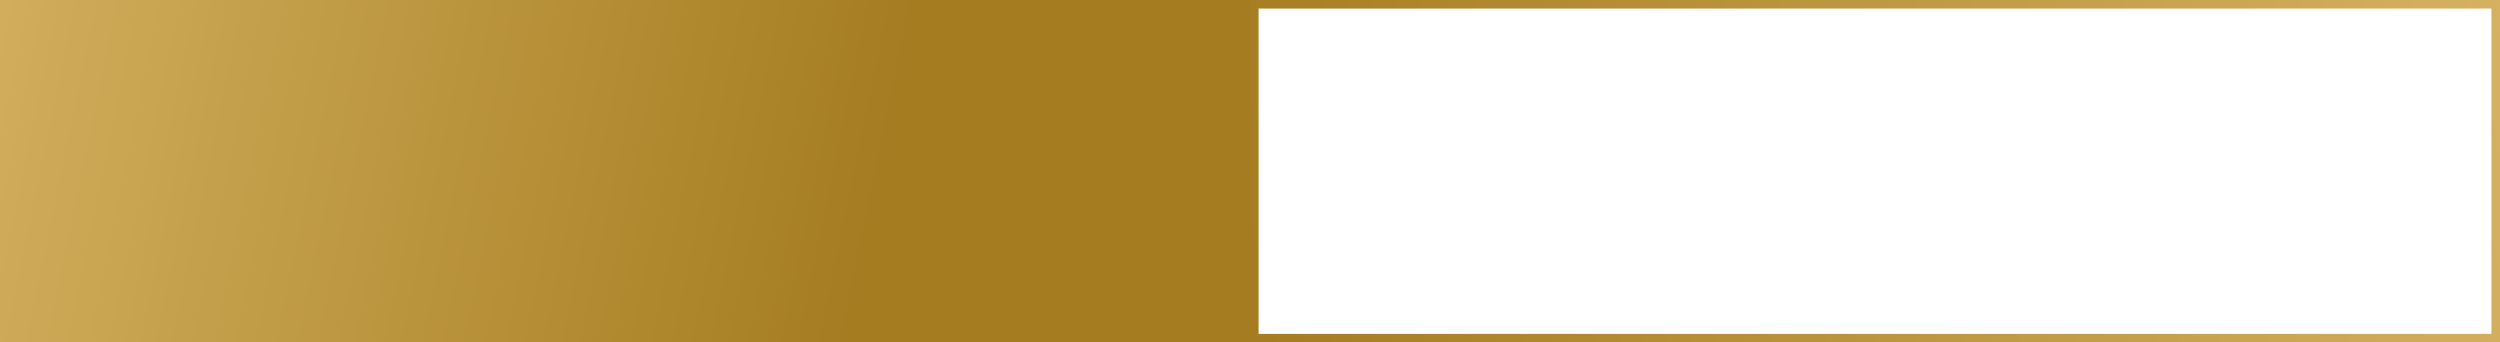
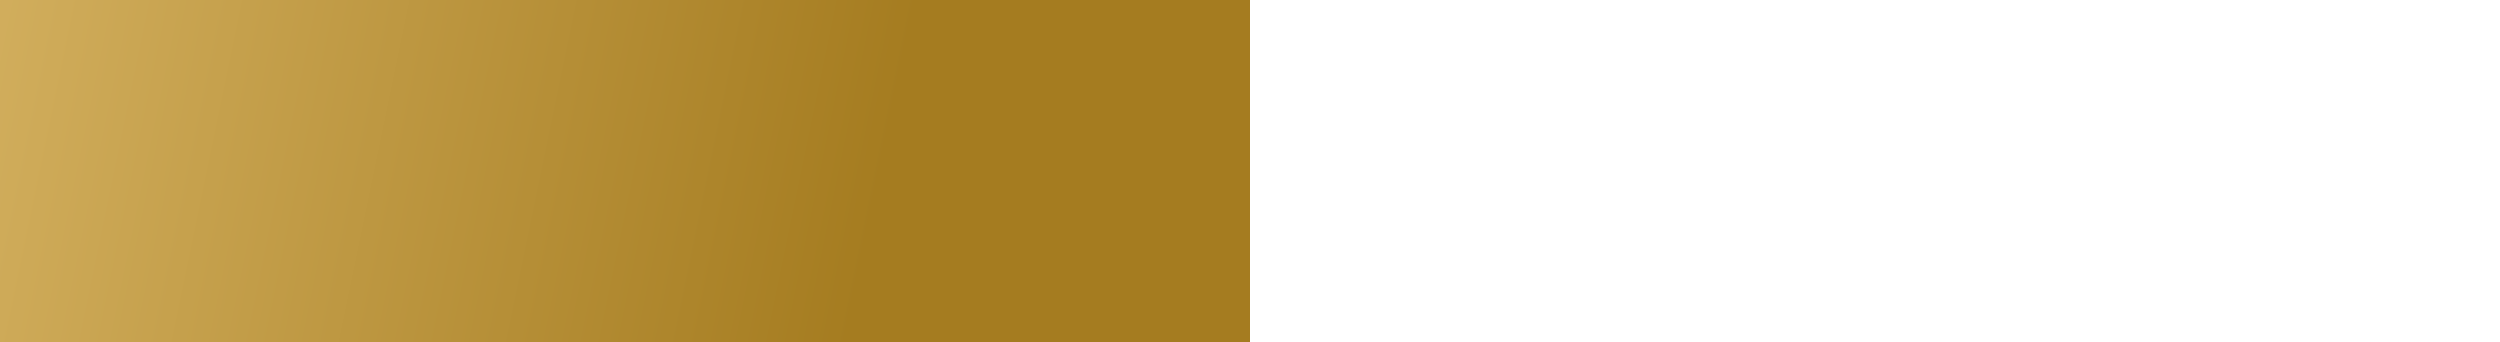
<svg xmlns="http://www.w3.org/2000/svg" width="292" height="40" viewBox="0 0 292 40" fill="none">
  <rect width="146" height="40" fill="url(#paint0_linear_5988_4989)" />
-   <rect x="146.5" y="0.5" width="145" height="39" stroke="url(#paint1_linear_5988_4989)" />
  <defs>
    <linearGradient id="paint0_linear_5988_4989" x1="-11.863" y1="-5.48296e-06" x2="102.601" y2="23.692" gradientUnits="userSpaceOnUse">
      <stop stop-color="#D6B363" />
      <stop offset="1" stop-color="#A57C20" />
    </linearGradient>
    <linearGradient id="paint1_linear_5988_4989" x1="297.5" y1="6.5" x2="147.654" y2="40.077" gradientUnits="userSpaceOnUse">
      <stop stop-color="#D6B363" />
      <stop offset="1" stop-color="#A57C20" />
    </linearGradient>
  </defs>
</svg>